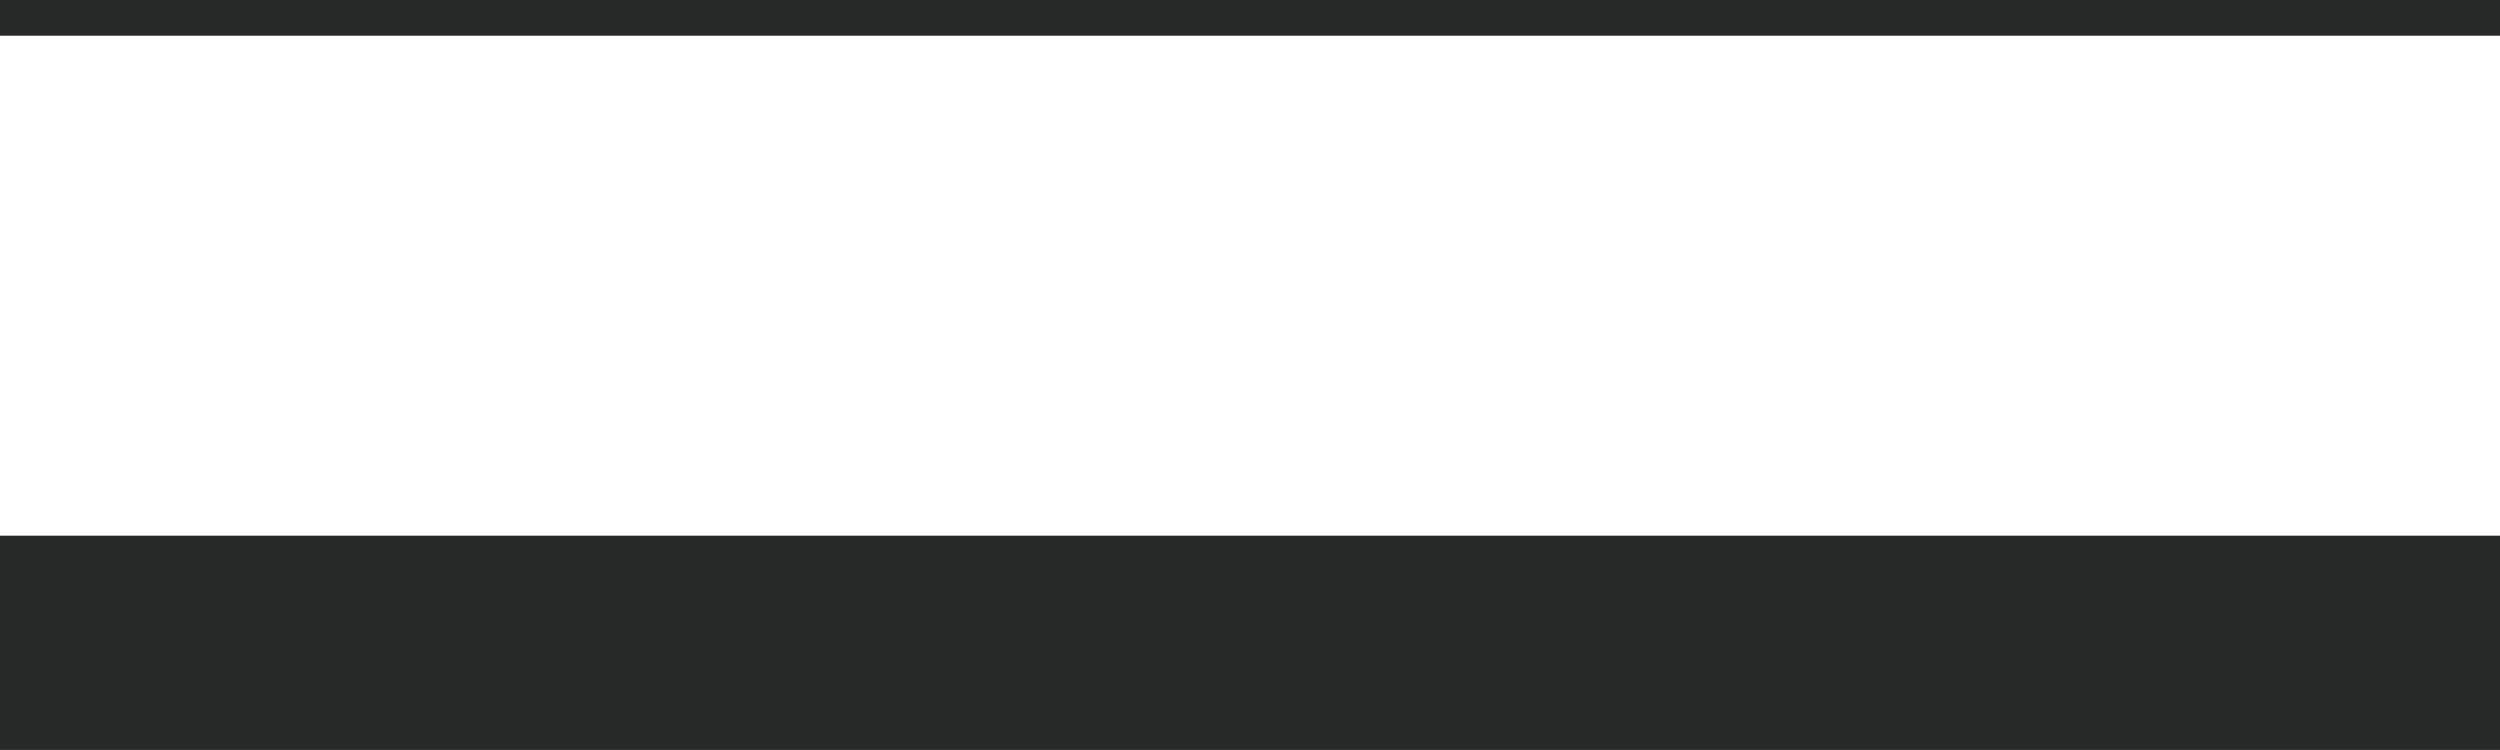
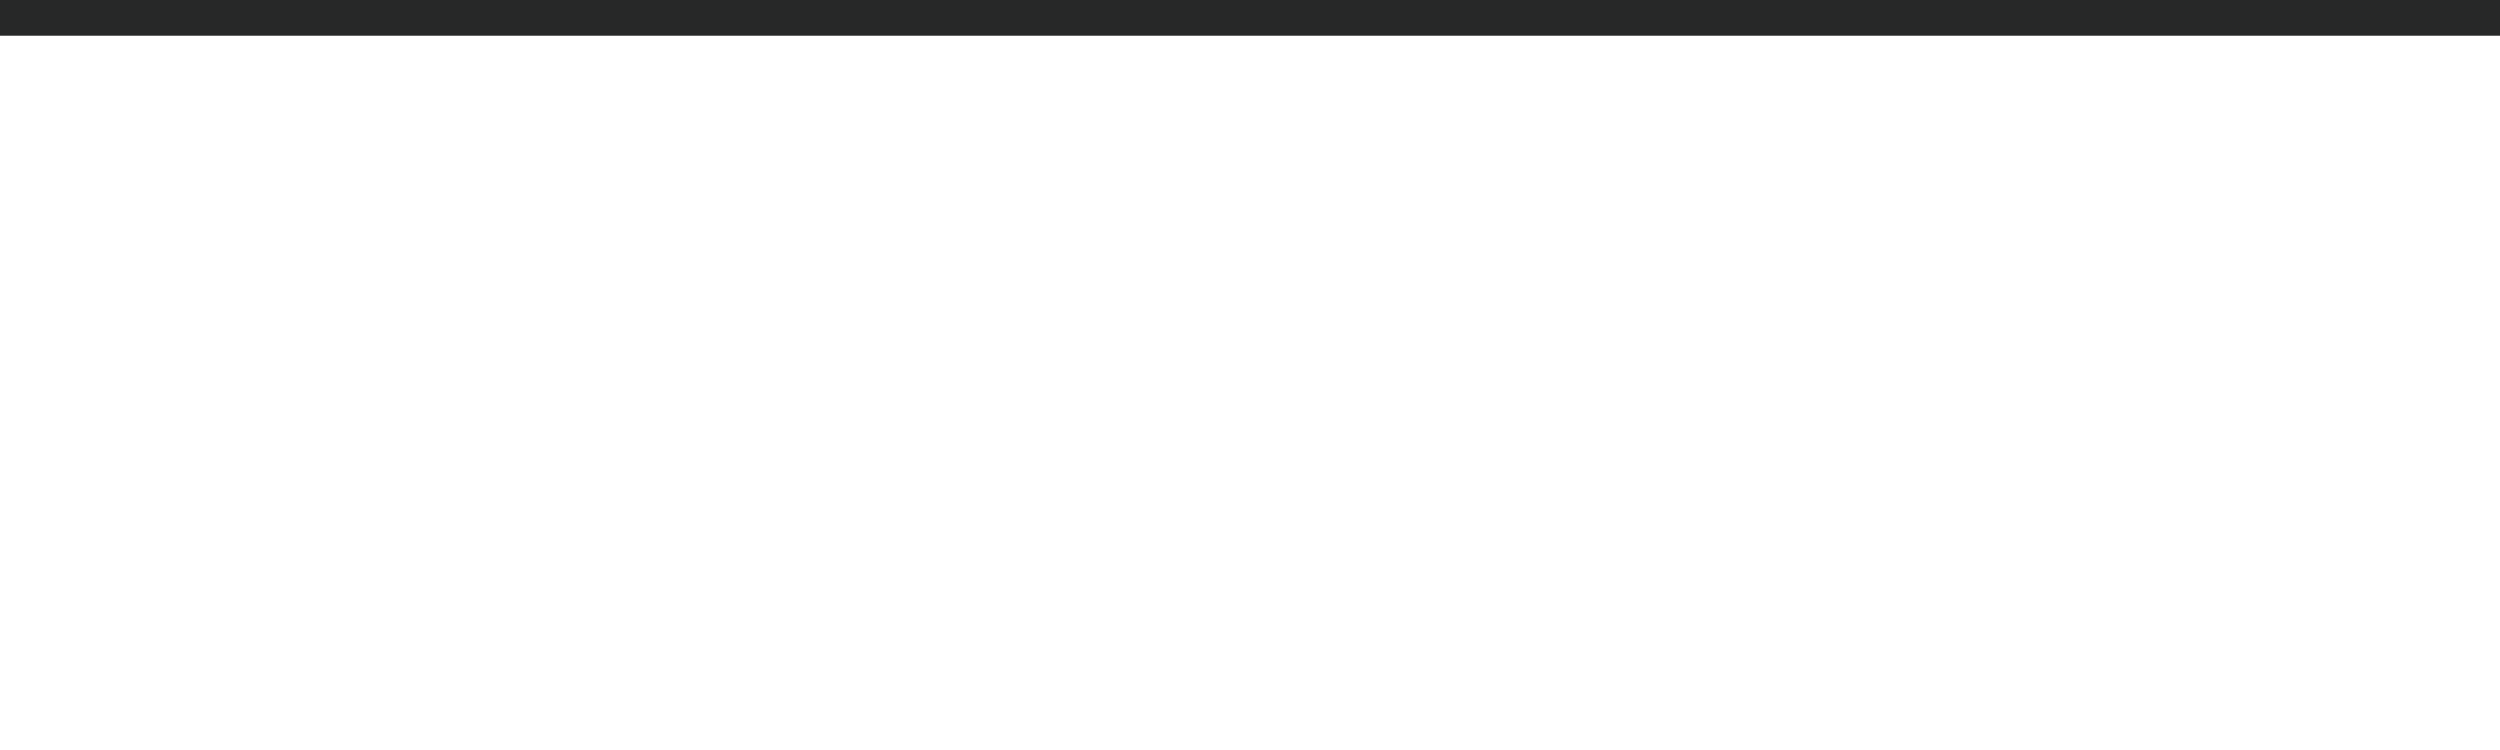
<svg xmlns="http://www.w3.org/2000/svg" version="1.1" id="圖層_1" x="0px" y="0px" width="35px" height="10.499px" viewBox="0 0 35 10.499" enable-background="new 0 0 35 10.499" xml:space="preserve">
  <g>
    <line fill="none" stroke="#272828" stroke-miterlimit="10" x1="0" y1="0" x2="35" y2="0" />
-     <line fill="none" stroke="#272828" stroke-width="3" stroke-miterlimit="10" x1="0" y1="8.999" x2="35" y2="8.999" />
  </g>
</svg>